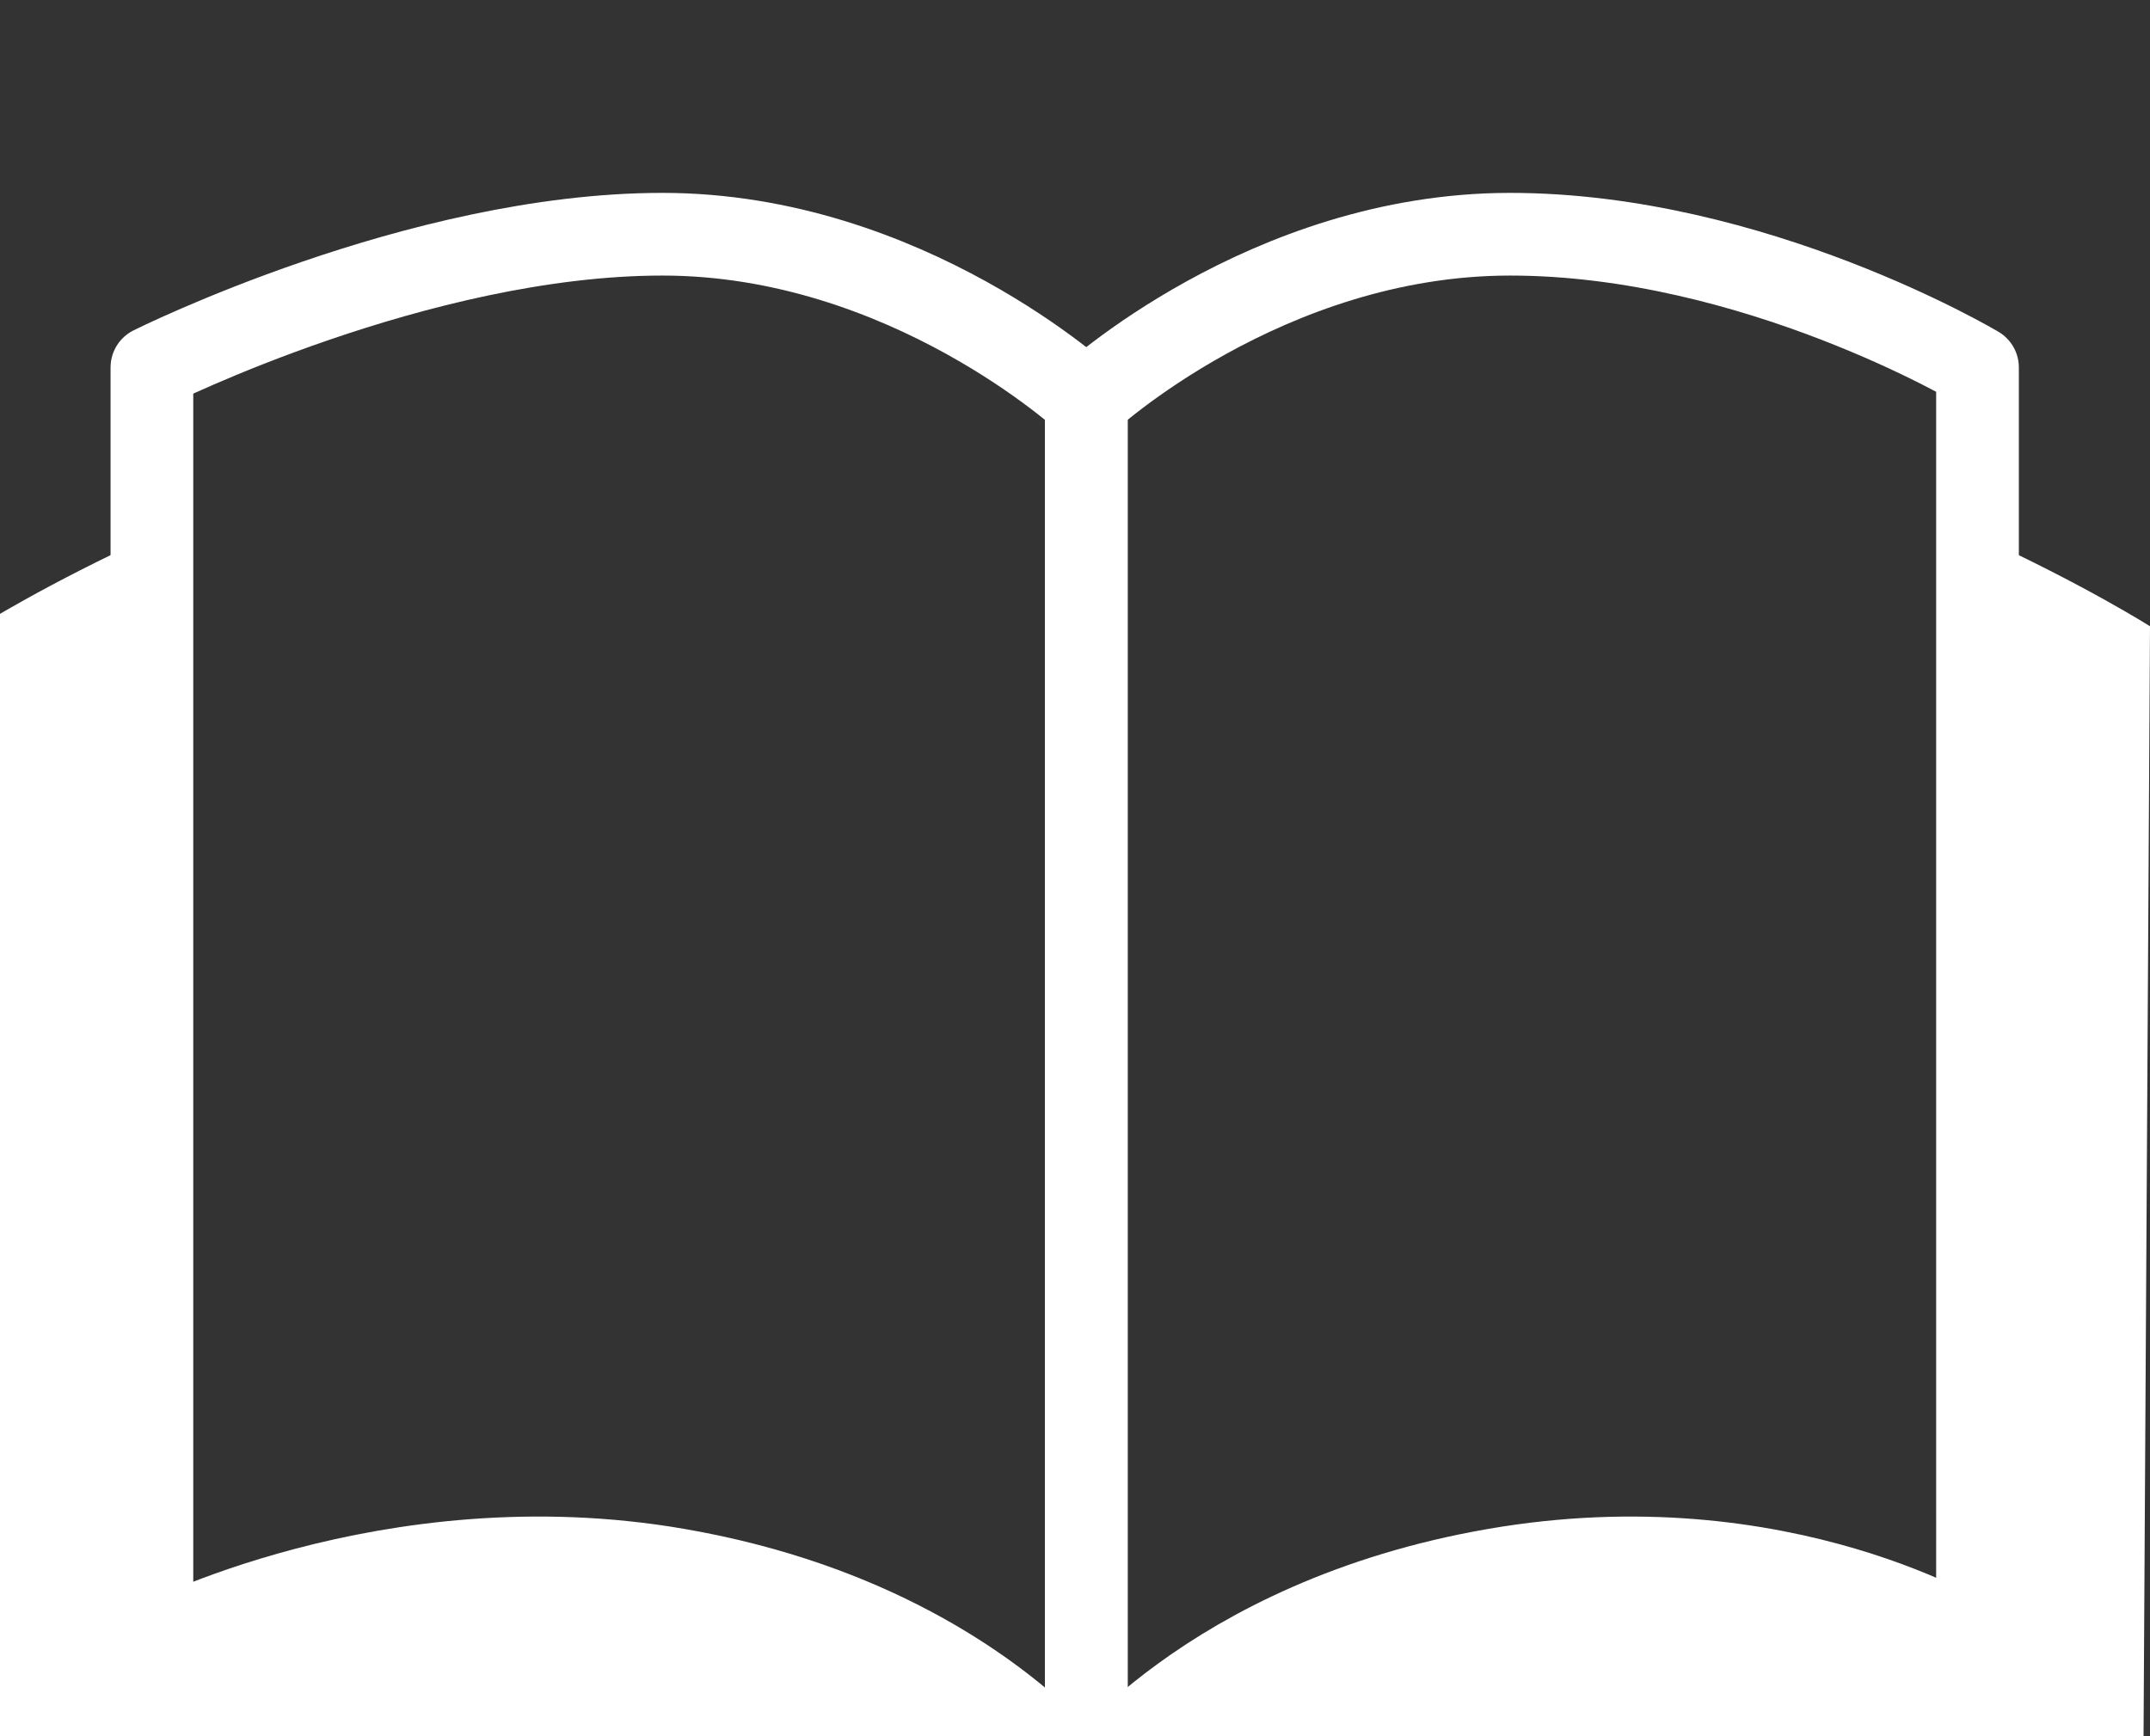
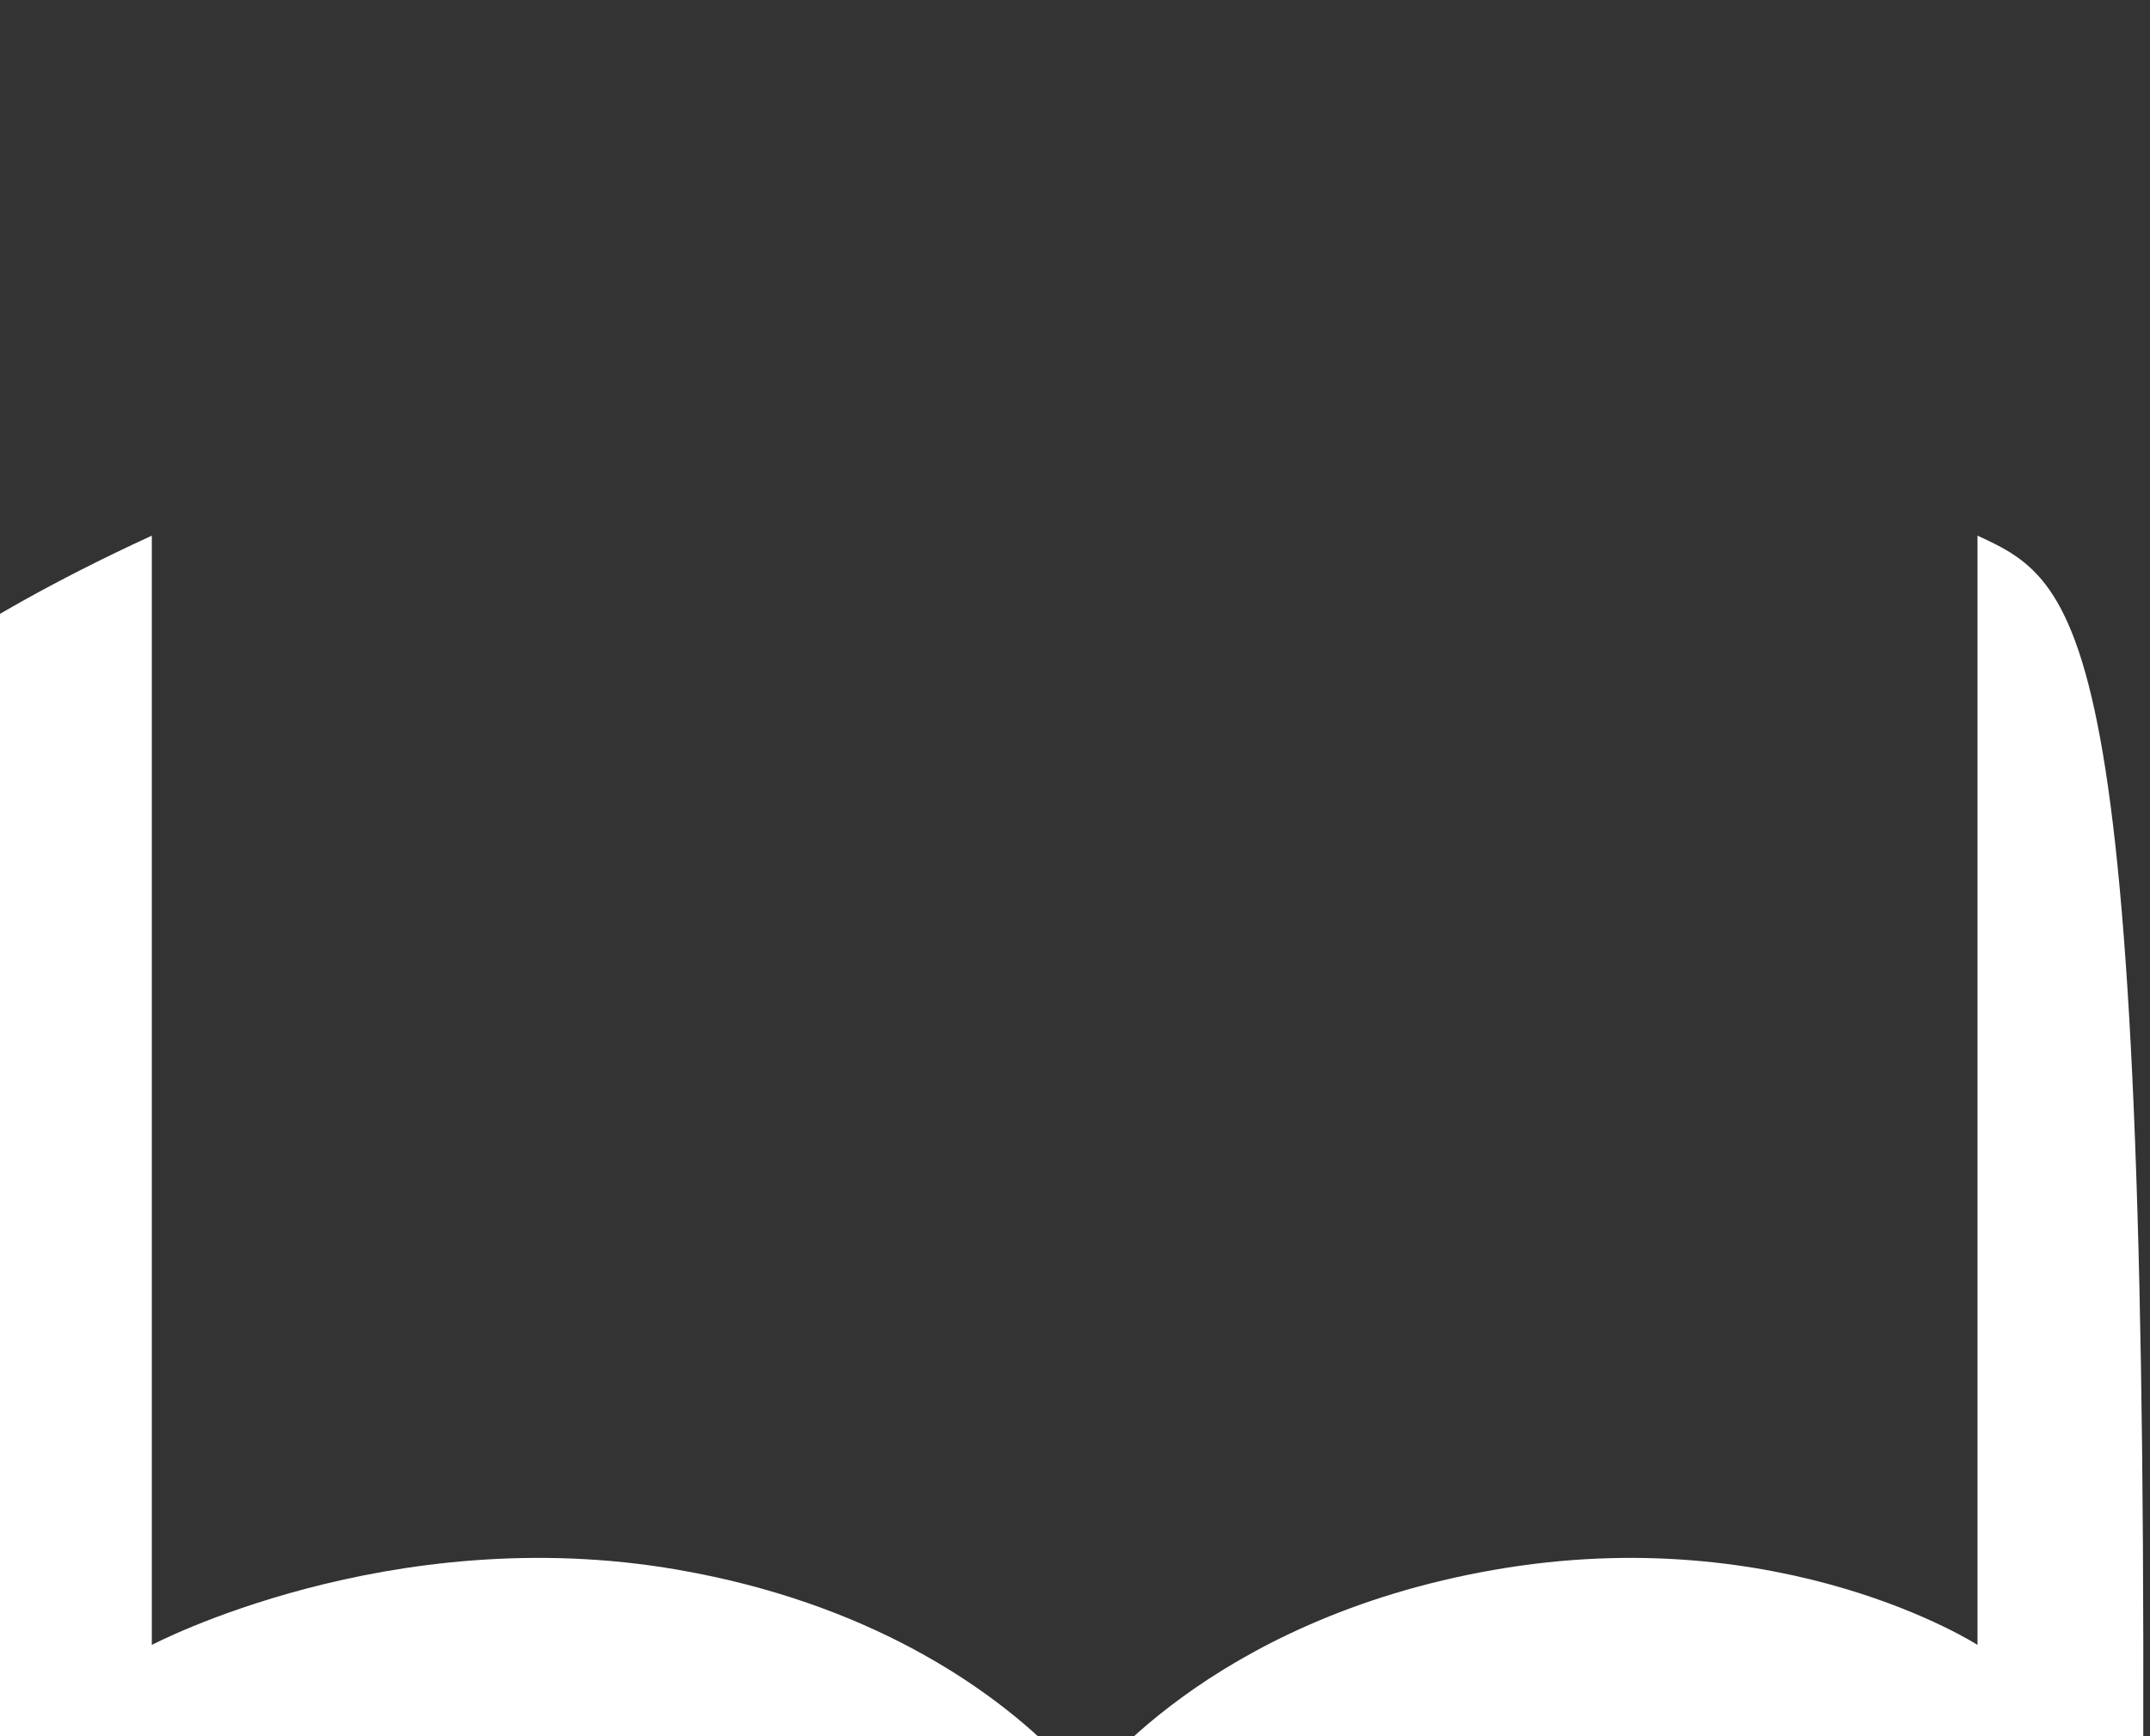
<svg xmlns="http://www.w3.org/2000/svg" version="1.1" id="レイヤー_1" x="0px" y="0px" width="26px" height="21px" viewBox="0 0 26 21" enable-background="new 0 0 26 21" xml:space="preserve">
  <rect x="0" y="0" width="26" height="21" fill="#333333" stroke="none" />
  <g>
-     <path fill="#FFFFFF" d="M23.914,6.479v13.417c0,0-2.347-1.515-5.835-0.91c-3.489,0.604-4.943,2.627-4.943,2.627   s3.104-0.477,6.062-0.429c2.958,0.048,6.715,1.338,6.715,1.338L26,7.575C26,7.575,25.206,7.071,23.914,6.479z" />
+     <path fill="#FFFFFF" d="M23.914,6.479v13.417c0,0-2.347-1.515-5.835-0.91c-3.489,0.604-4.943,2.627-4.943,2.627   s3.104-0.477,6.062-0.429c2.958,0.048,6.715,1.338,6.715,1.338C26,7.575,25.206,7.071,23.914,6.479z" />
    <path fill="#FFFFFF" d="M1.836,19.896V6.479C0.544,7.071-0.25,7.575-0.25,7.575l0.087,14.947c0,0,3.757-1.29,6.715-1.338   c2.958-0.048,6.062,0.429,6.062,0.429v-0.555c-0.688-0.644-2.093-1.669-4.421-2.072C4.705,18.381,1.836,19.896,1.836,19.896z" />
-     <path fill="none" stroke="#FFFFFF" stroke-linecap="round" stroke-linejoin="round" stroke-miterlimit="10" d="M18.079,18.986   c3.488-0.605,5.835,0.91,5.835,0.91V6.479V4.444c0,0-2.7-1.611-5.653-1.611c-2.953,0-5.125,2.015-5.125,2.015v16.765   C13.136,21.613,14.589,19.59,18.079,18.986z" />
-     <path fill="none" stroke="#FFFFFF" stroke-linecap="round" stroke-linejoin="round" stroke-miterlimit="10" d="M8.011,2.833   c-2.953,0-6.174,1.611-6.174,1.611v2.035v13.417c0,0,2.869-1.515,6.357-0.91c2.328,0.403,3.733,1.428,4.421,2.072   c0.343,0.321,0.522,0.555,0.522,0.555V4.848C13.136,4.848,10.963,2.833,8.011,2.833z" />
  </g>
  <g id="レイヤー_2_00000066485071952494953700000005774048311165486724_">
</g>
</svg>